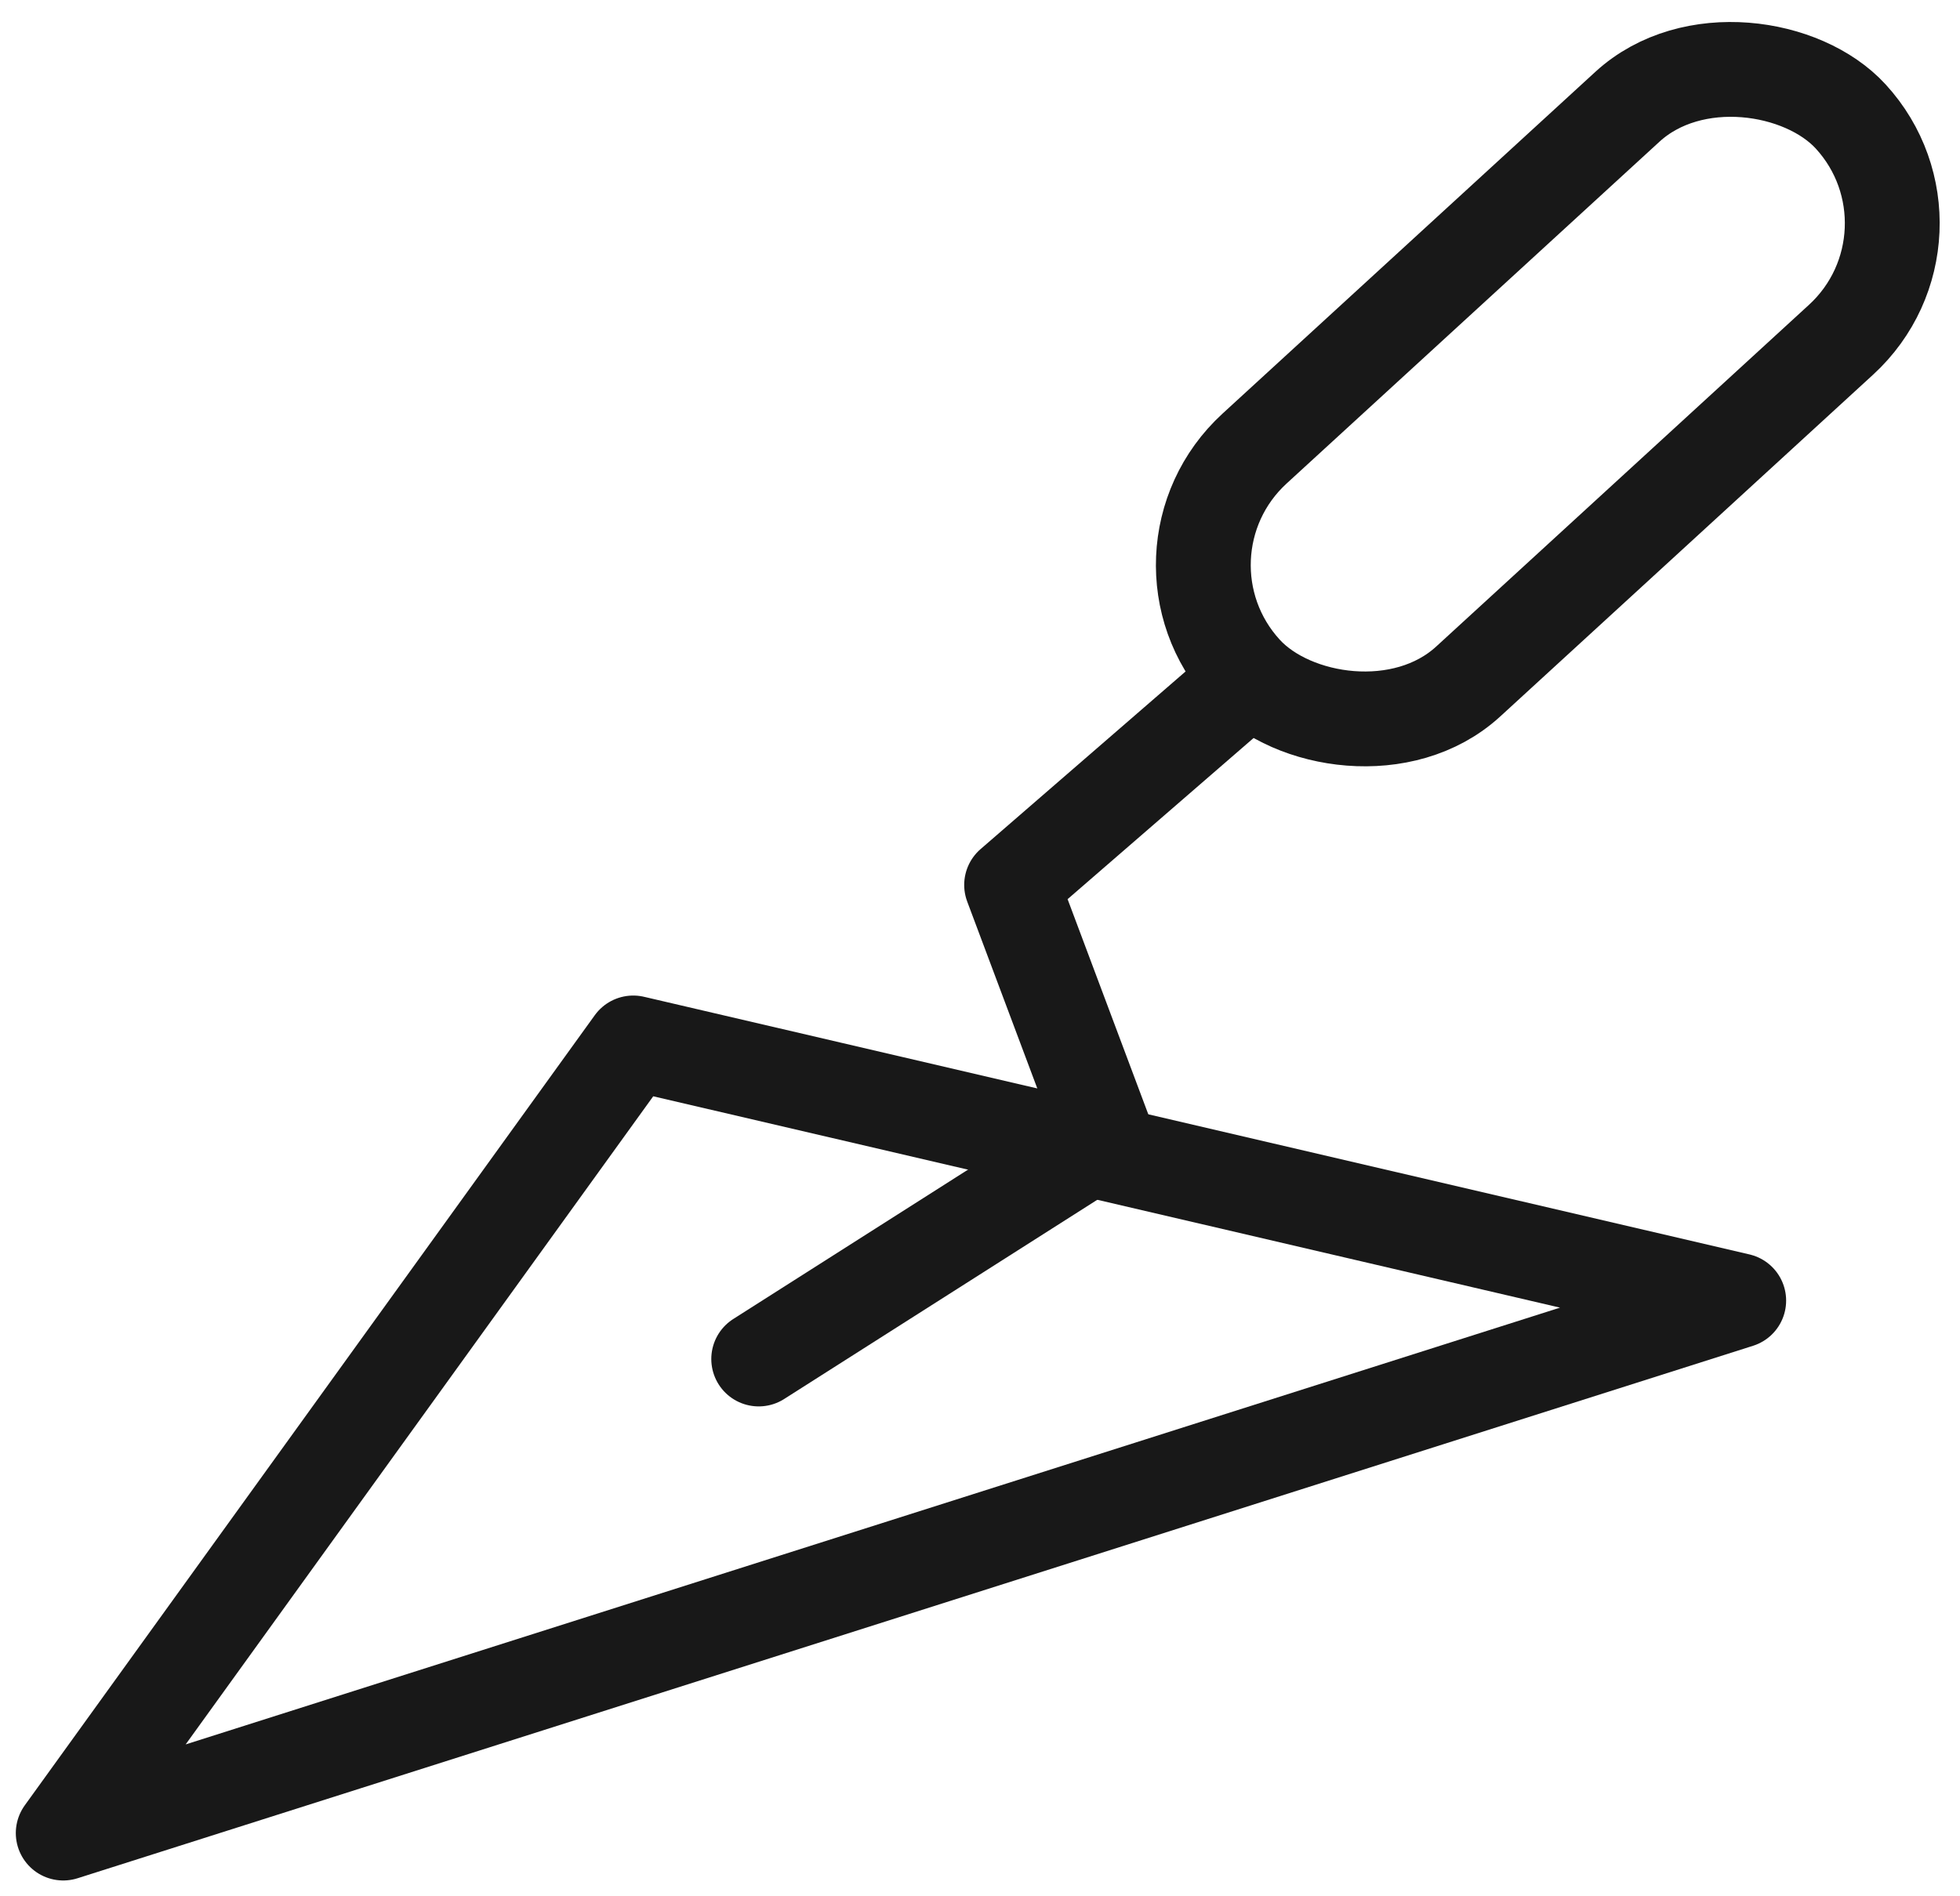
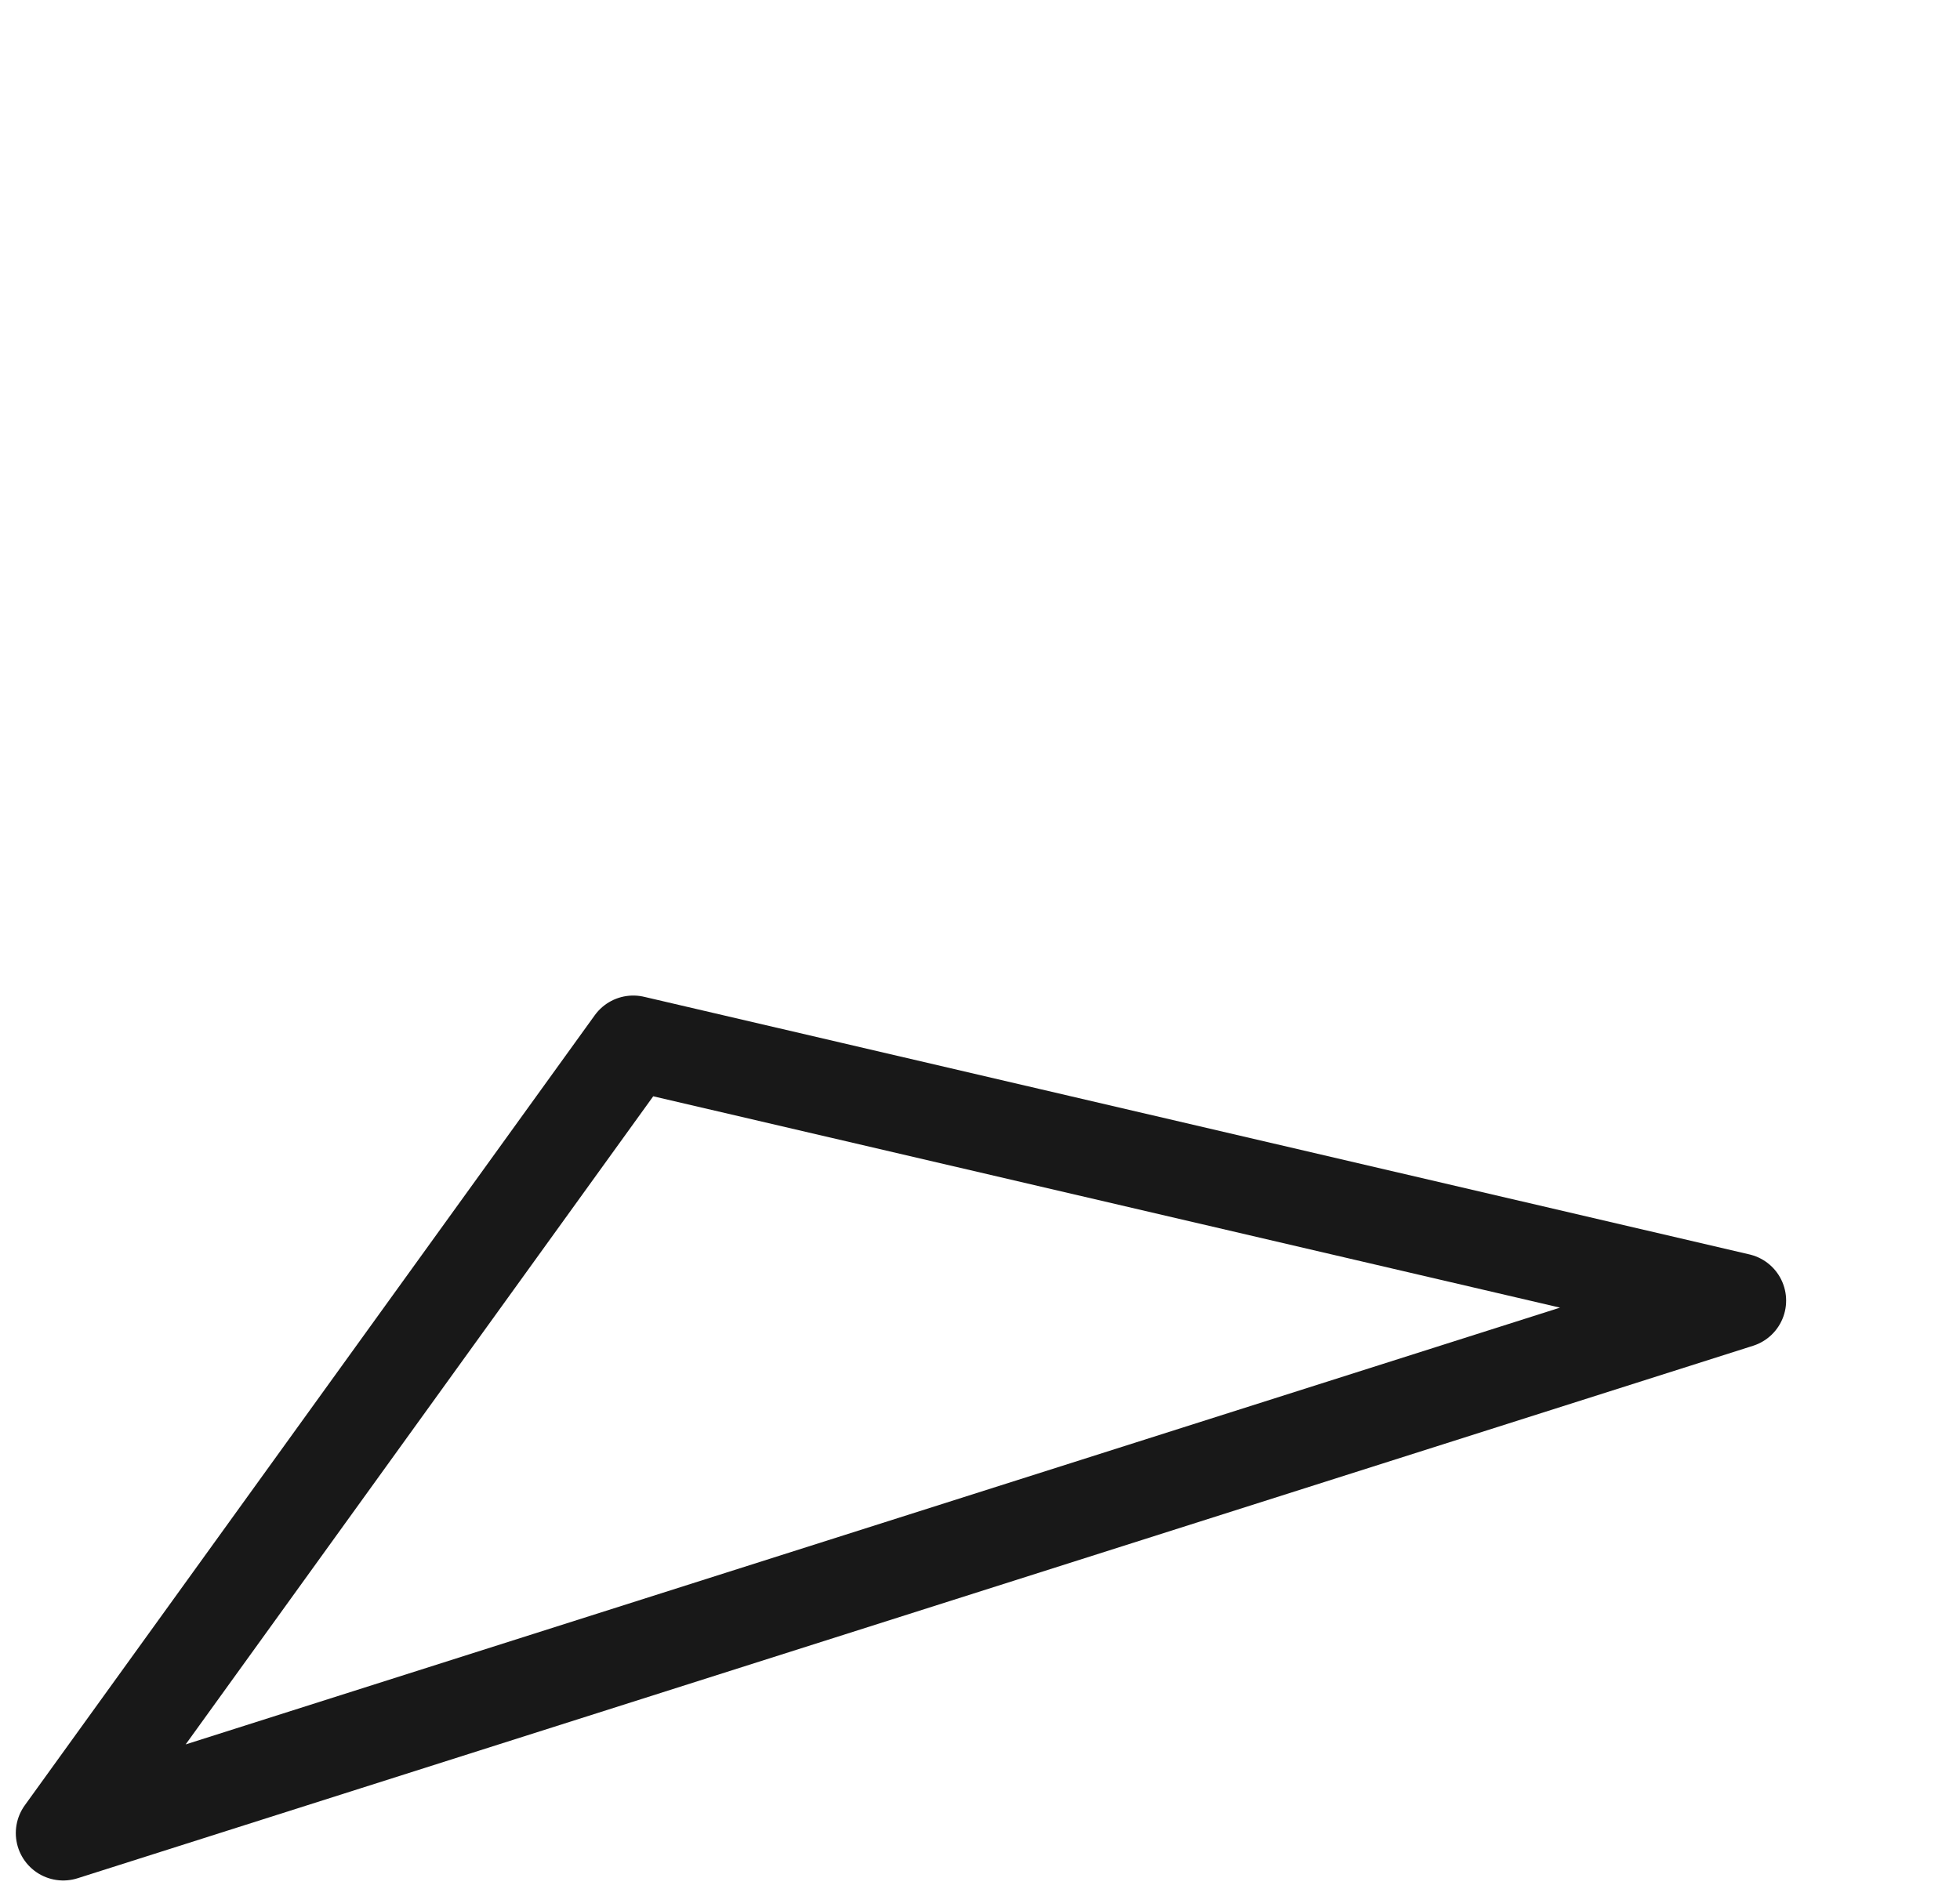
<svg xmlns="http://www.w3.org/2000/svg" width="62" height="60" viewBox="0 0 62 60" fill="none">
  <path d="M20.031 33L2 58L55 41.152L20.031 33Z" stroke="#181818" stroke-width="3" stroke-linejoin="round" />
-   <path d="M24 43L35 36L32 28L39.5 21.5" stroke="#181818" stroke-width="3" stroke-linecap="round" stroke-linejoin="round" />
-   <rect x="36" y="17.572" width="26" height="10" rx="5" transform="rotate(-42.519 36 17.572)" stroke="#181818" stroke-width="3" />
</svg>